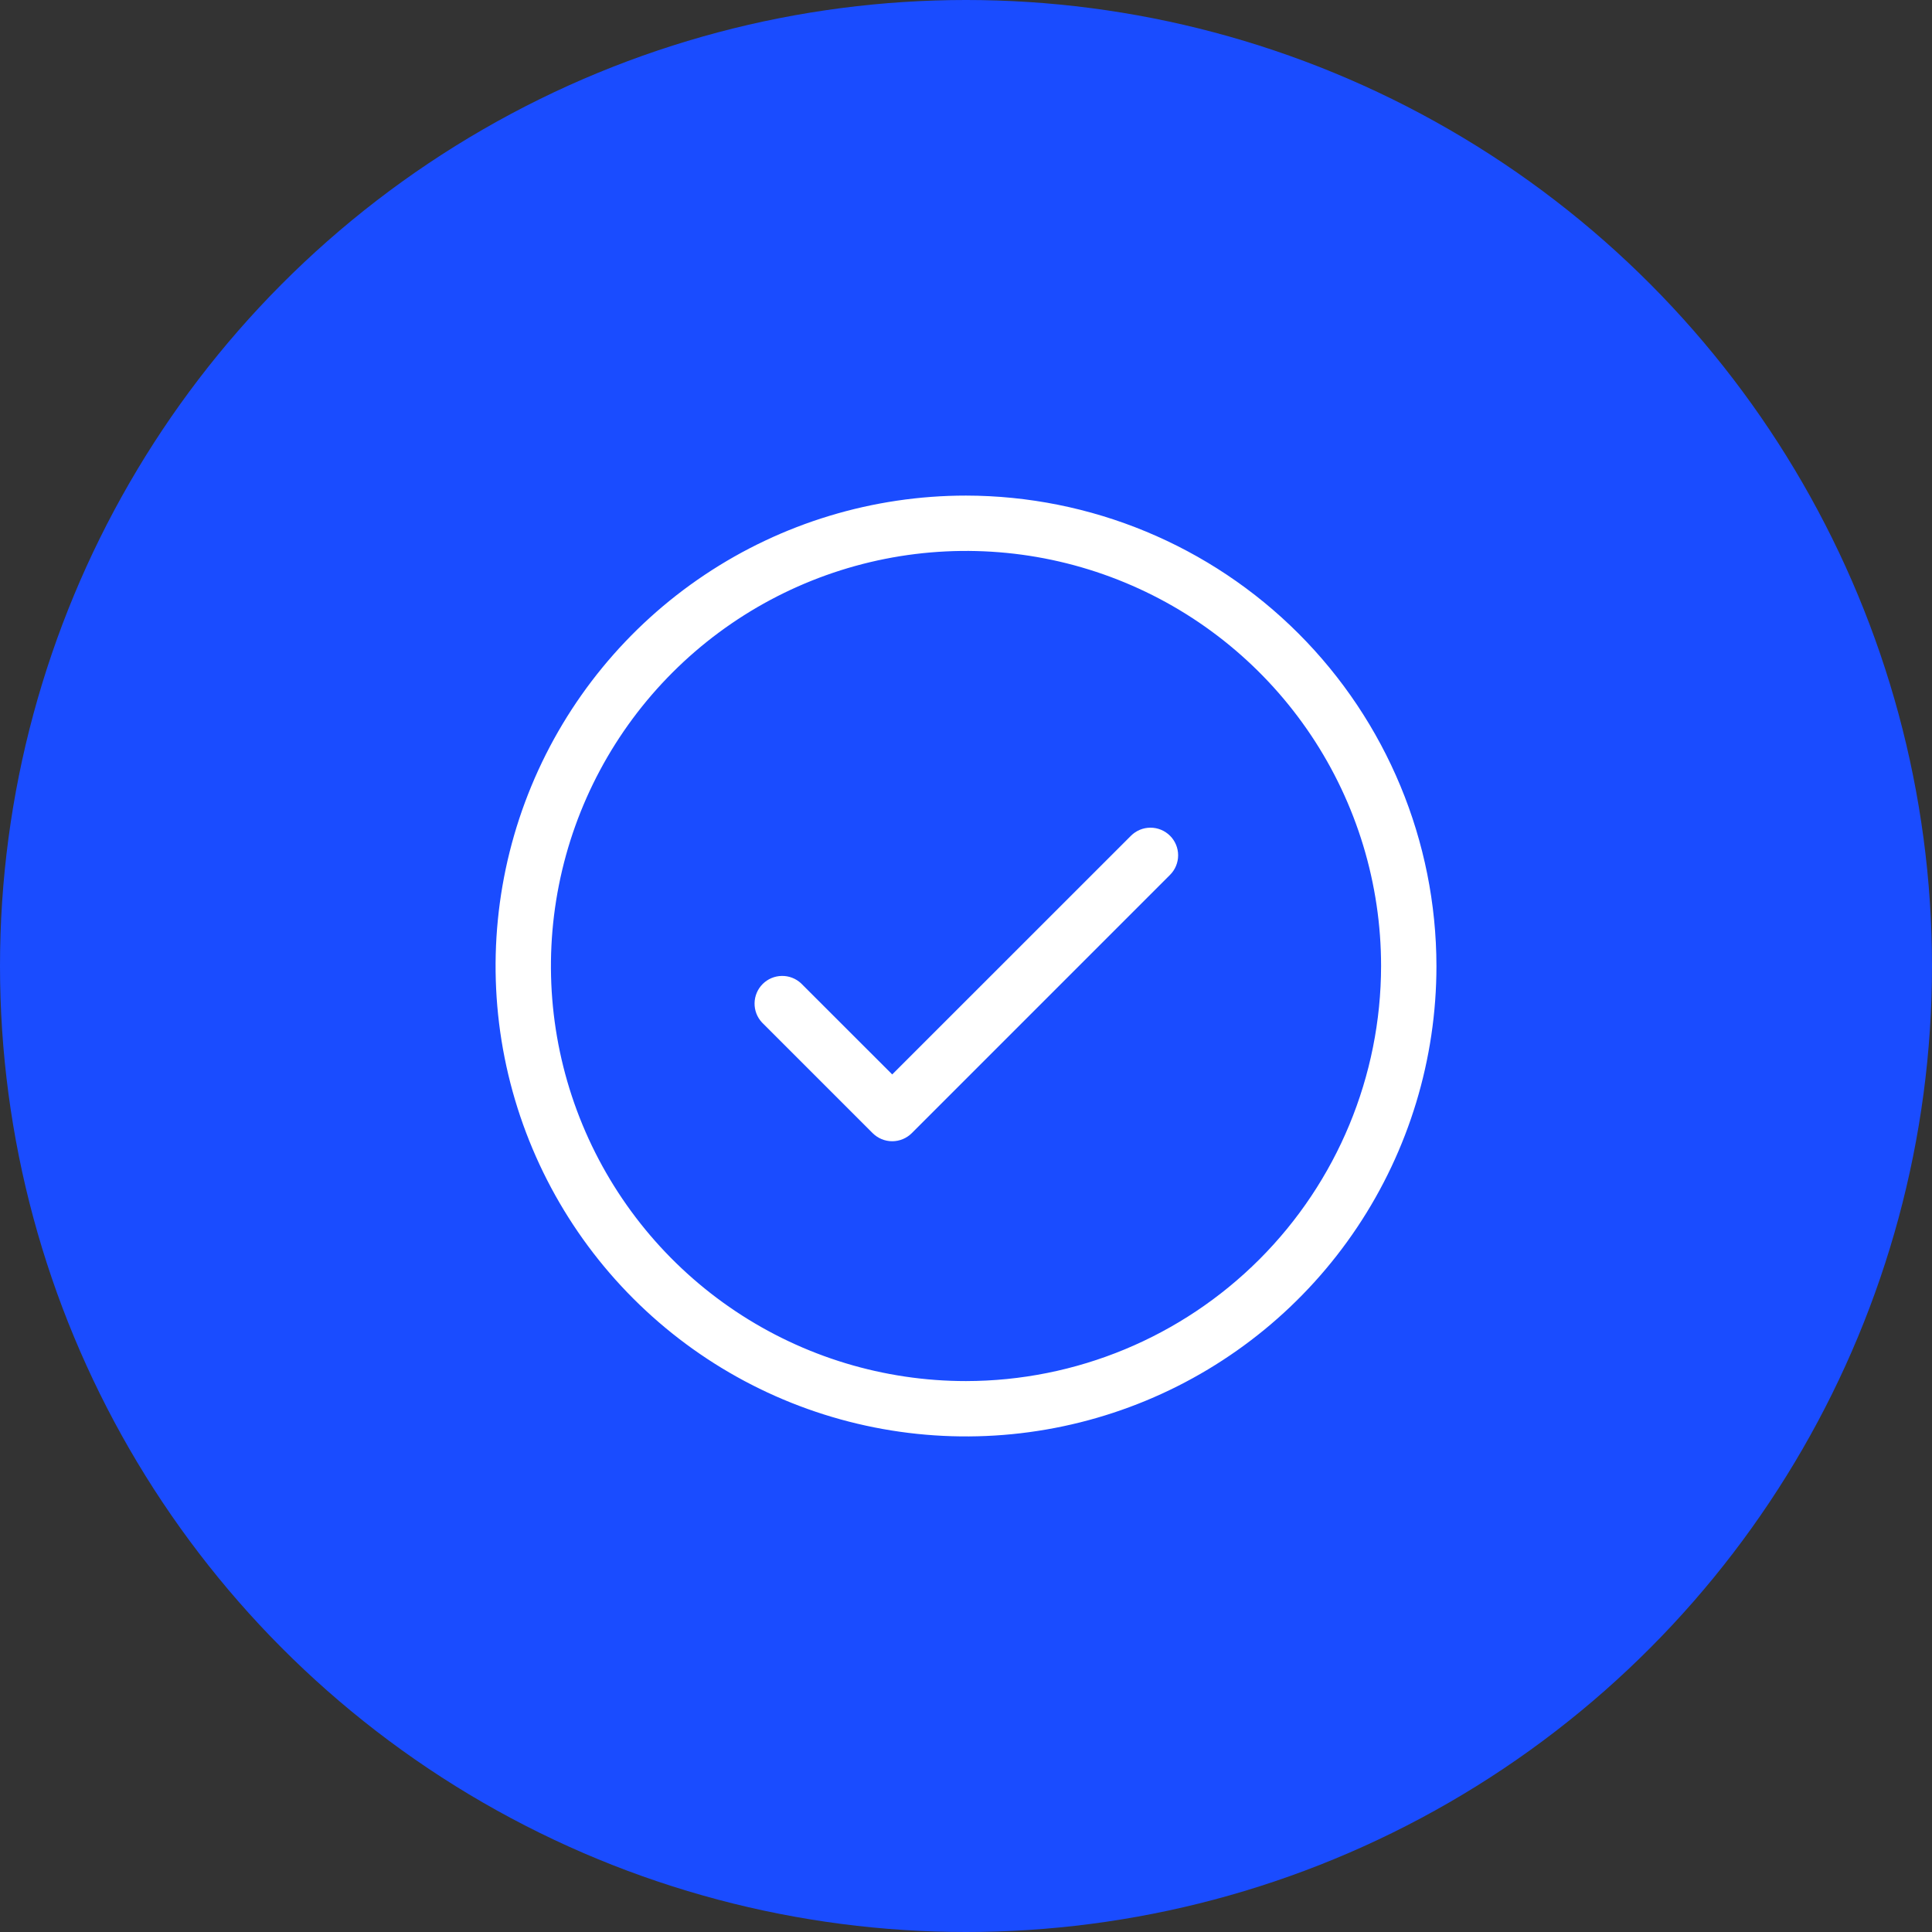
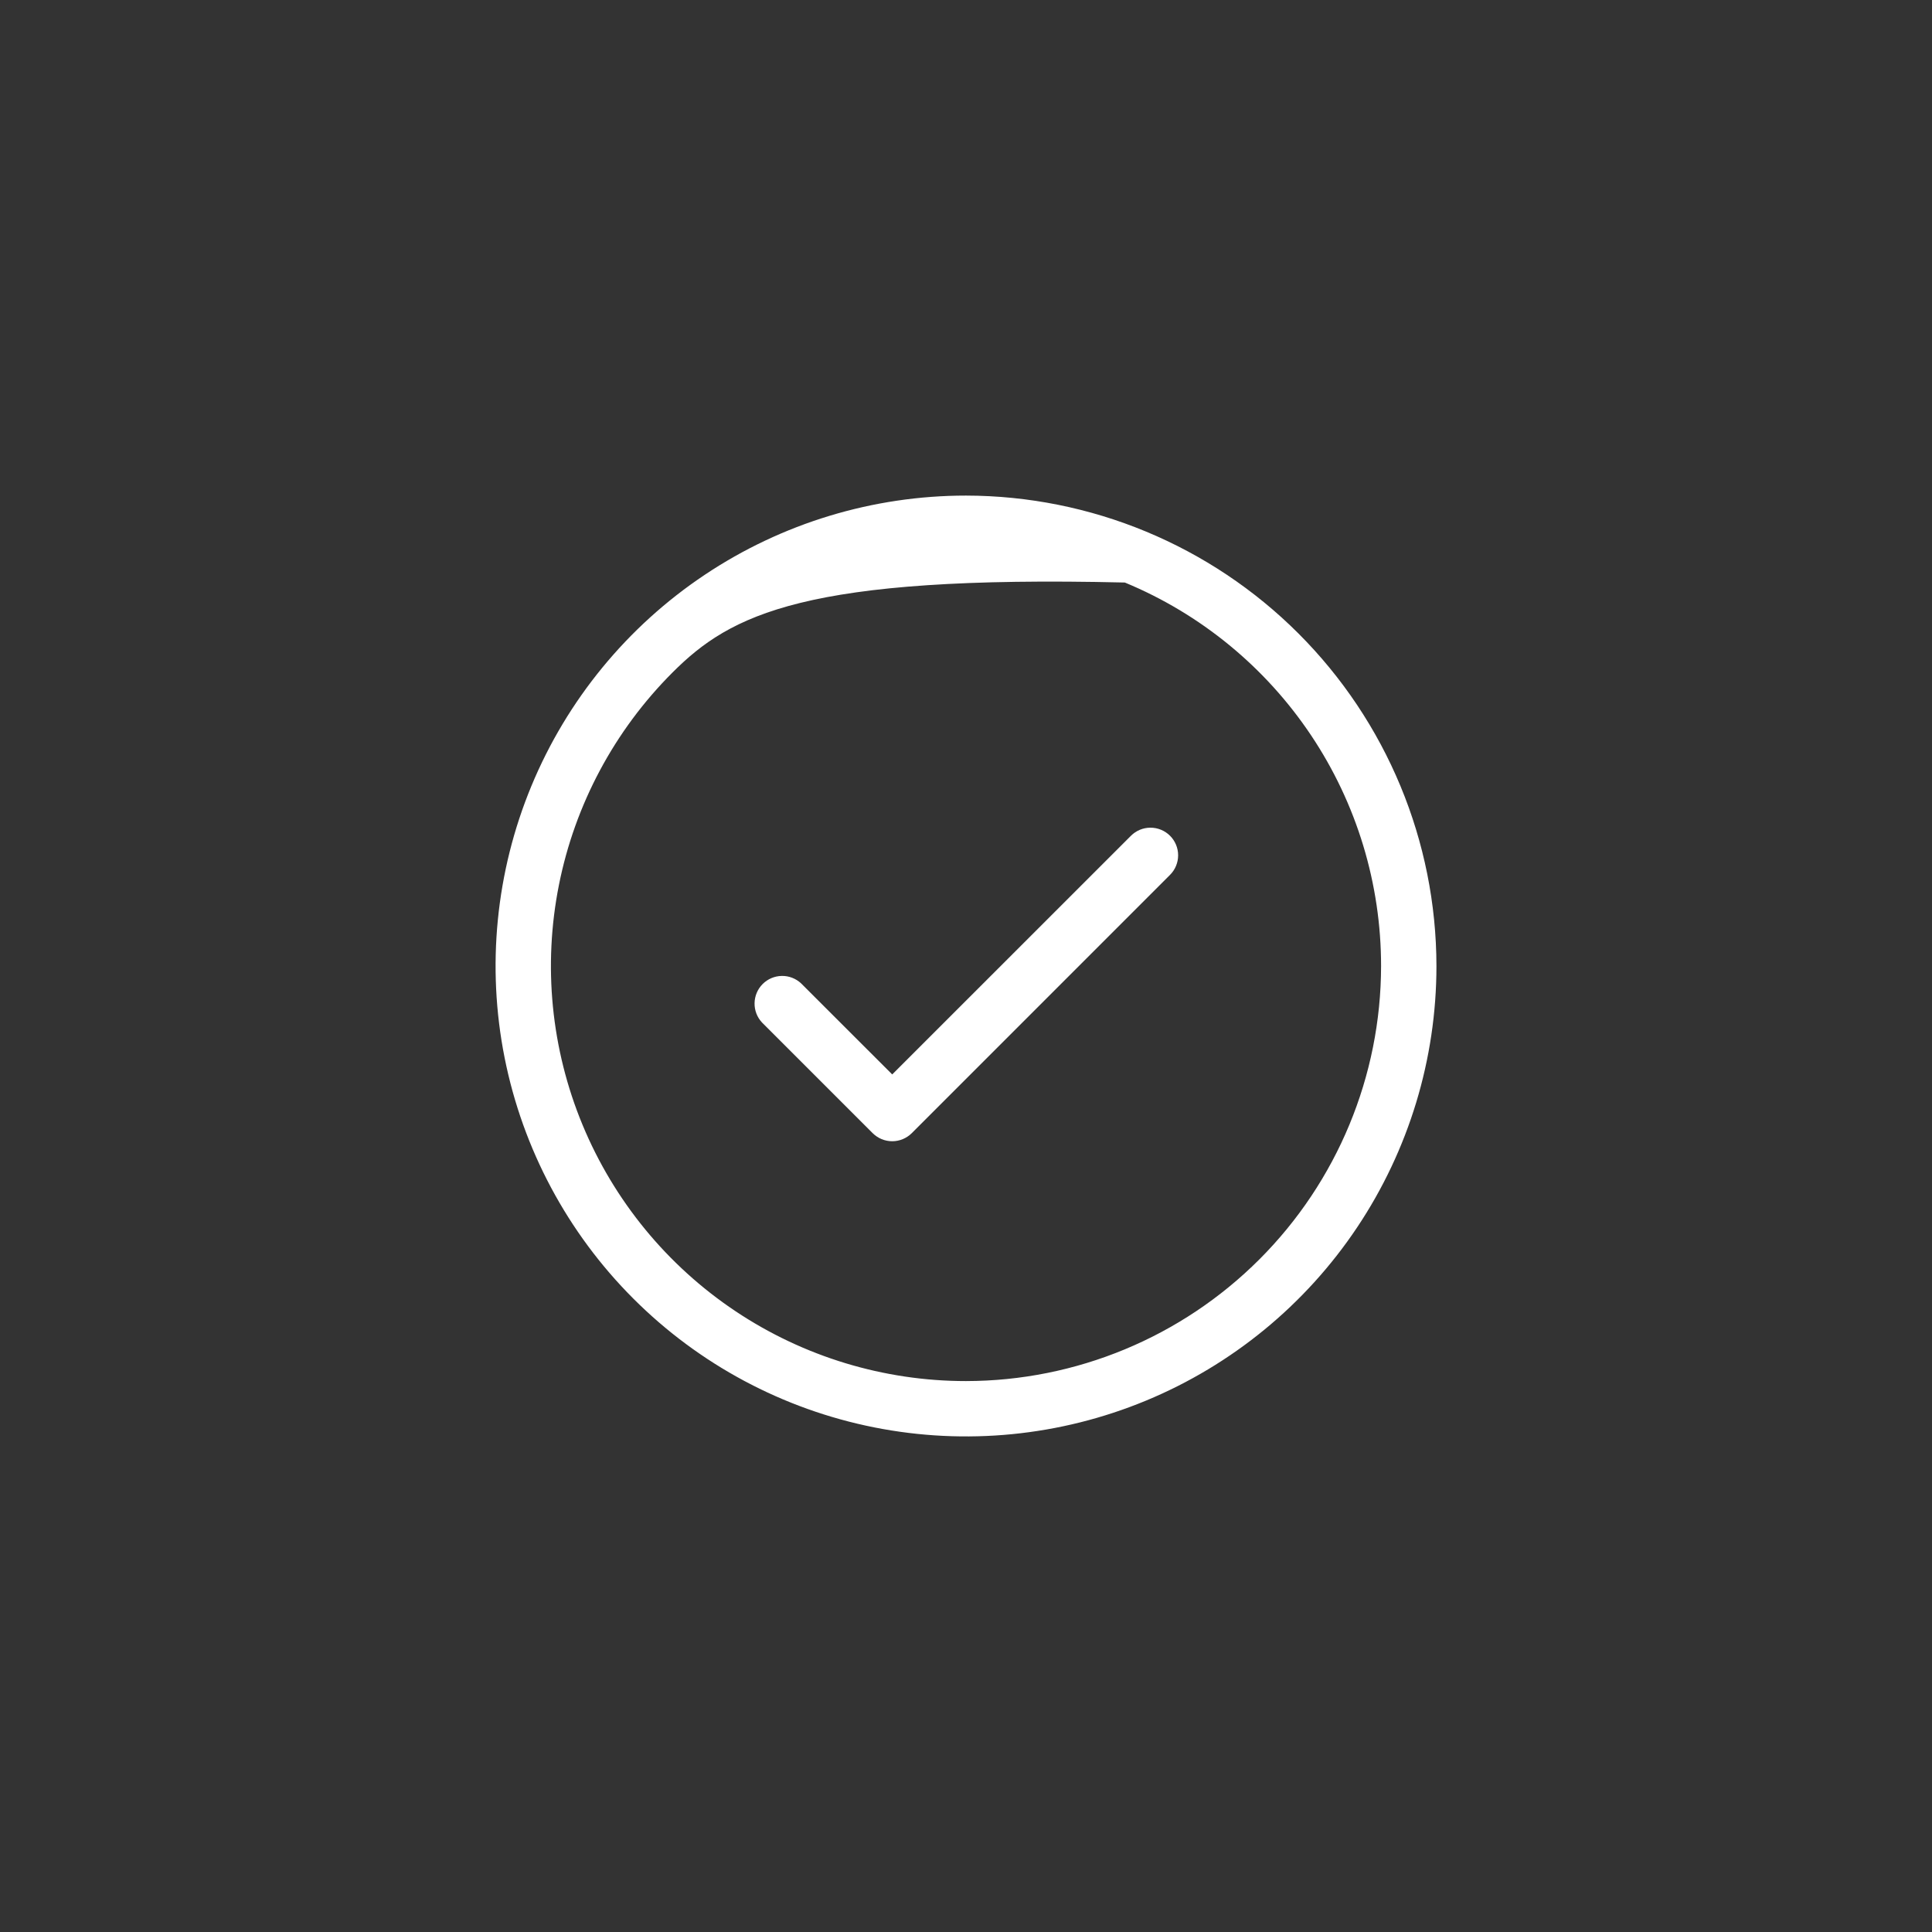
<svg xmlns="http://www.w3.org/2000/svg" width="64" height="64" viewBox="0 0 64 64" fill="none">
  <rect x="0" y="0" width="64" height="64" fill="#333333" stroke="none" />
-   <circle cx="32" cy="32" r="32" fill="#1A4CFF" />
-   <path d="M38.759 27.686C38.931 27.858 39.027 28.09 39.027 28.333C39.027 28.576 38.931 28.809 38.759 28.981L30.204 37.537C30.032 37.708 29.799 37.805 29.556 37.805C29.313 37.805 29.08 37.708 28.908 37.537L25.241 33.87C25.079 33.696 24.991 33.466 24.996 33.229C25 32.992 25.096 32.765 25.264 32.597C25.432 32.429 25.658 32.333 25.896 32.329C26.133 32.324 26.363 32.413 26.537 32.575L29.556 35.592L37.464 27.686C37.636 27.514 37.868 27.418 38.111 27.418C38.354 27.418 38.587 27.514 38.759 27.686ZM47.584 32C47.584 35.082 46.67 38.095 44.957 40.658C43.245 43.22 40.811 45.218 37.964 46.397C35.116 47.577 31.983 47.885 28.96 47.284C25.937 46.683 23.161 45.199 20.981 43.019C18.802 40.84 17.318 38.063 16.716 35.04C16.115 32.017 16.424 28.884 17.603 26.037C18.783 23.189 20.78 20.755 23.343 19.043C25.905 17.331 28.918 16.417 32 16.417C36.132 16.422 40.093 18.065 43.014 20.986C45.935 23.908 47.579 27.869 47.584 32ZM45.75 32C45.75 29.28 44.944 26.622 43.433 24.361C41.922 22.1 39.775 20.337 37.262 19.297C34.75 18.256 31.985 17.984 29.318 18.514C26.651 19.045 24.201 20.354 22.278 22.277C20.355 24.2 19.045 26.65 18.515 29.317C17.984 31.985 18.256 34.749 19.297 37.262C20.338 39.774 22.1 41.922 24.361 43.433C26.622 44.944 29.281 45.75 32 45.75C35.646 45.746 39.141 44.296 41.719 41.718C44.296 39.141 45.746 35.645 45.75 32Z" fill="white" />
+   <path d="M38.759 27.686C38.931 27.858 39.027 28.09 39.027 28.333C39.027 28.576 38.931 28.809 38.759 28.981L30.204 37.537C30.032 37.708 29.799 37.805 29.556 37.805C29.313 37.805 29.08 37.708 28.908 37.537L25.241 33.87C25.079 33.696 24.991 33.466 24.996 33.229C25 32.992 25.096 32.765 25.264 32.597C25.432 32.429 25.658 32.333 25.896 32.329C26.133 32.324 26.363 32.413 26.537 32.575L29.556 35.592L37.464 27.686C37.636 27.514 37.868 27.418 38.111 27.418C38.354 27.418 38.587 27.514 38.759 27.686ZM47.584 32C47.584 35.082 46.67 38.095 44.957 40.658C43.245 43.22 40.811 45.218 37.964 46.397C35.116 47.577 31.983 47.885 28.96 47.284C25.937 46.683 23.161 45.199 20.981 43.019C18.802 40.84 17.318 38.063 16.716 35.04C16.115 32.017 16.424 28.884 17.603 26.037C18.783 23.189 20.78 20.755 23.343 19.043C25.905 17.331 28.918 16.417 32 16.417C36.132 16.422 40.093 18.065 43.014 20.986C45.935 23.908 47.579 27.869 47.584 32ZM45.75 32C45.75 29.28 44.944 26.622 43.433 24.361C41.922 22.1 39.775 20.337 37.262 19.297C26.651 19.045 24.201 20.354 22.278 22.277C20.355 24.2 19.045 26.65 18.515 29.317C17.984 31.985 18.256 34.749 19.297 37.262C20.338 39.774 22.1 41.922 24.361 43.433C26.622 44.944 29.281 45.75 32 45.75C35.646 45.746 39.141 44.296 41.719 41.718C44.296 39.141 45.746 35.645 45.75 32Z" fill="white" />
</svg>